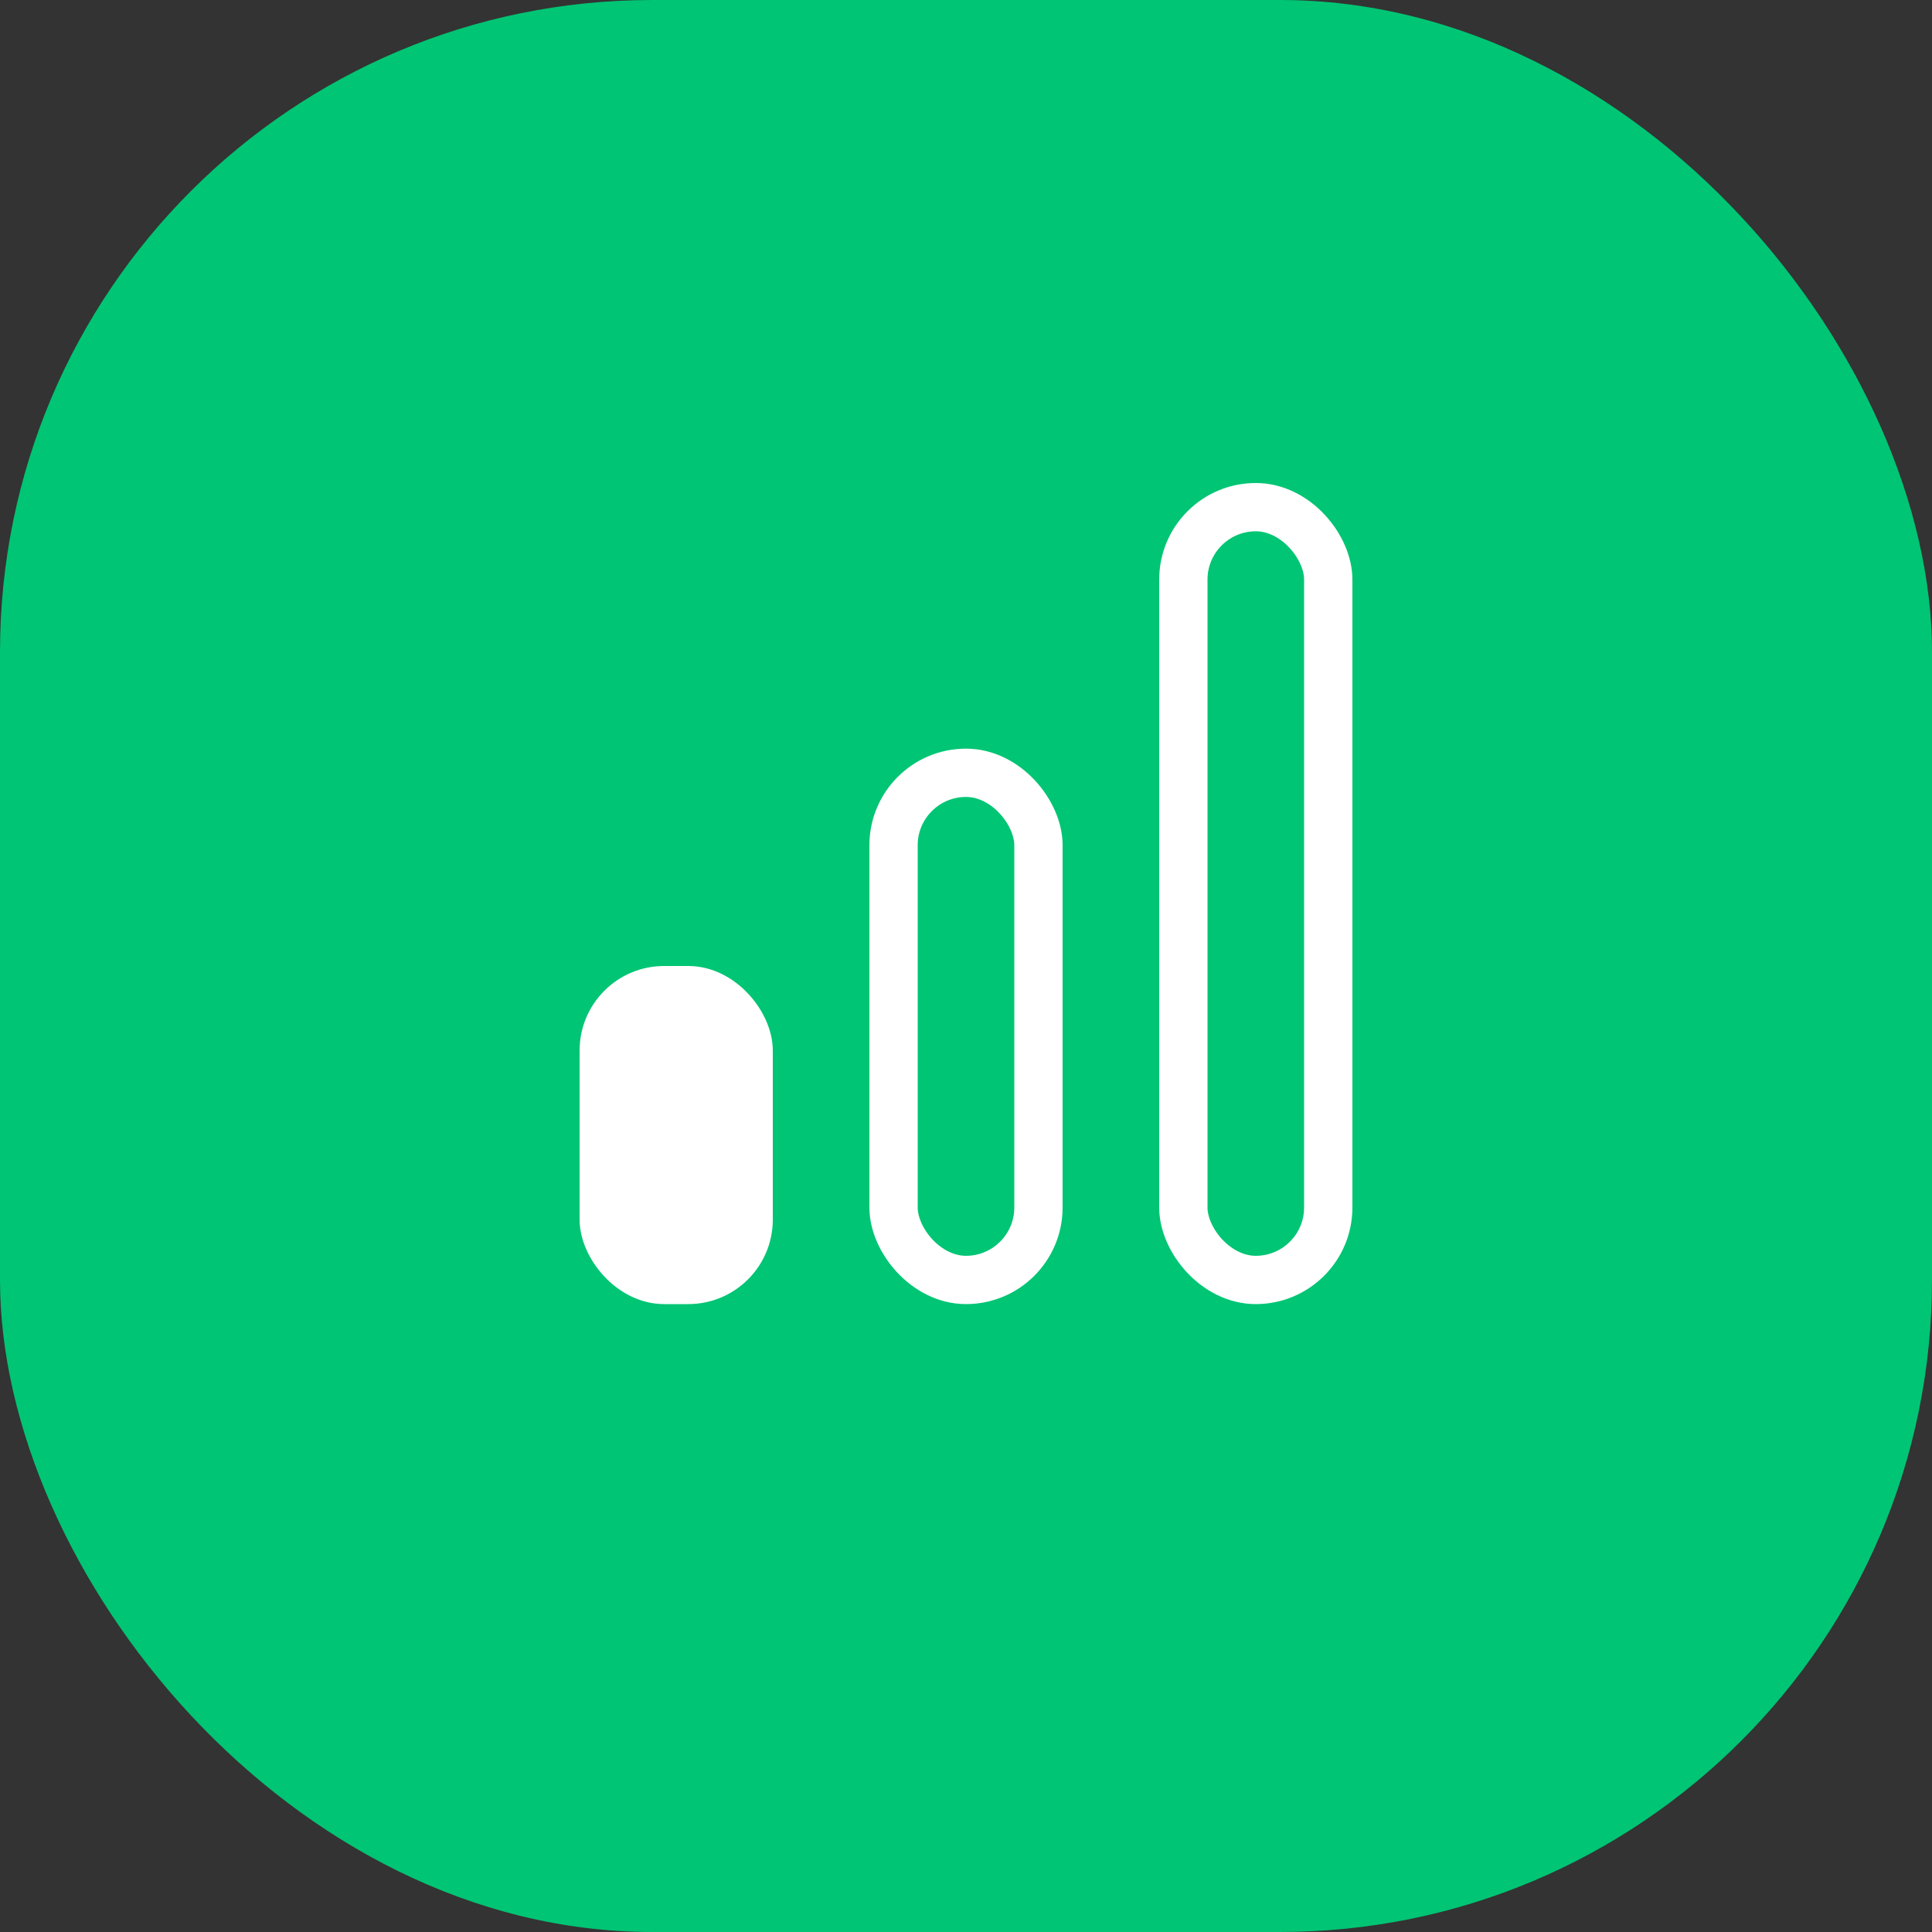
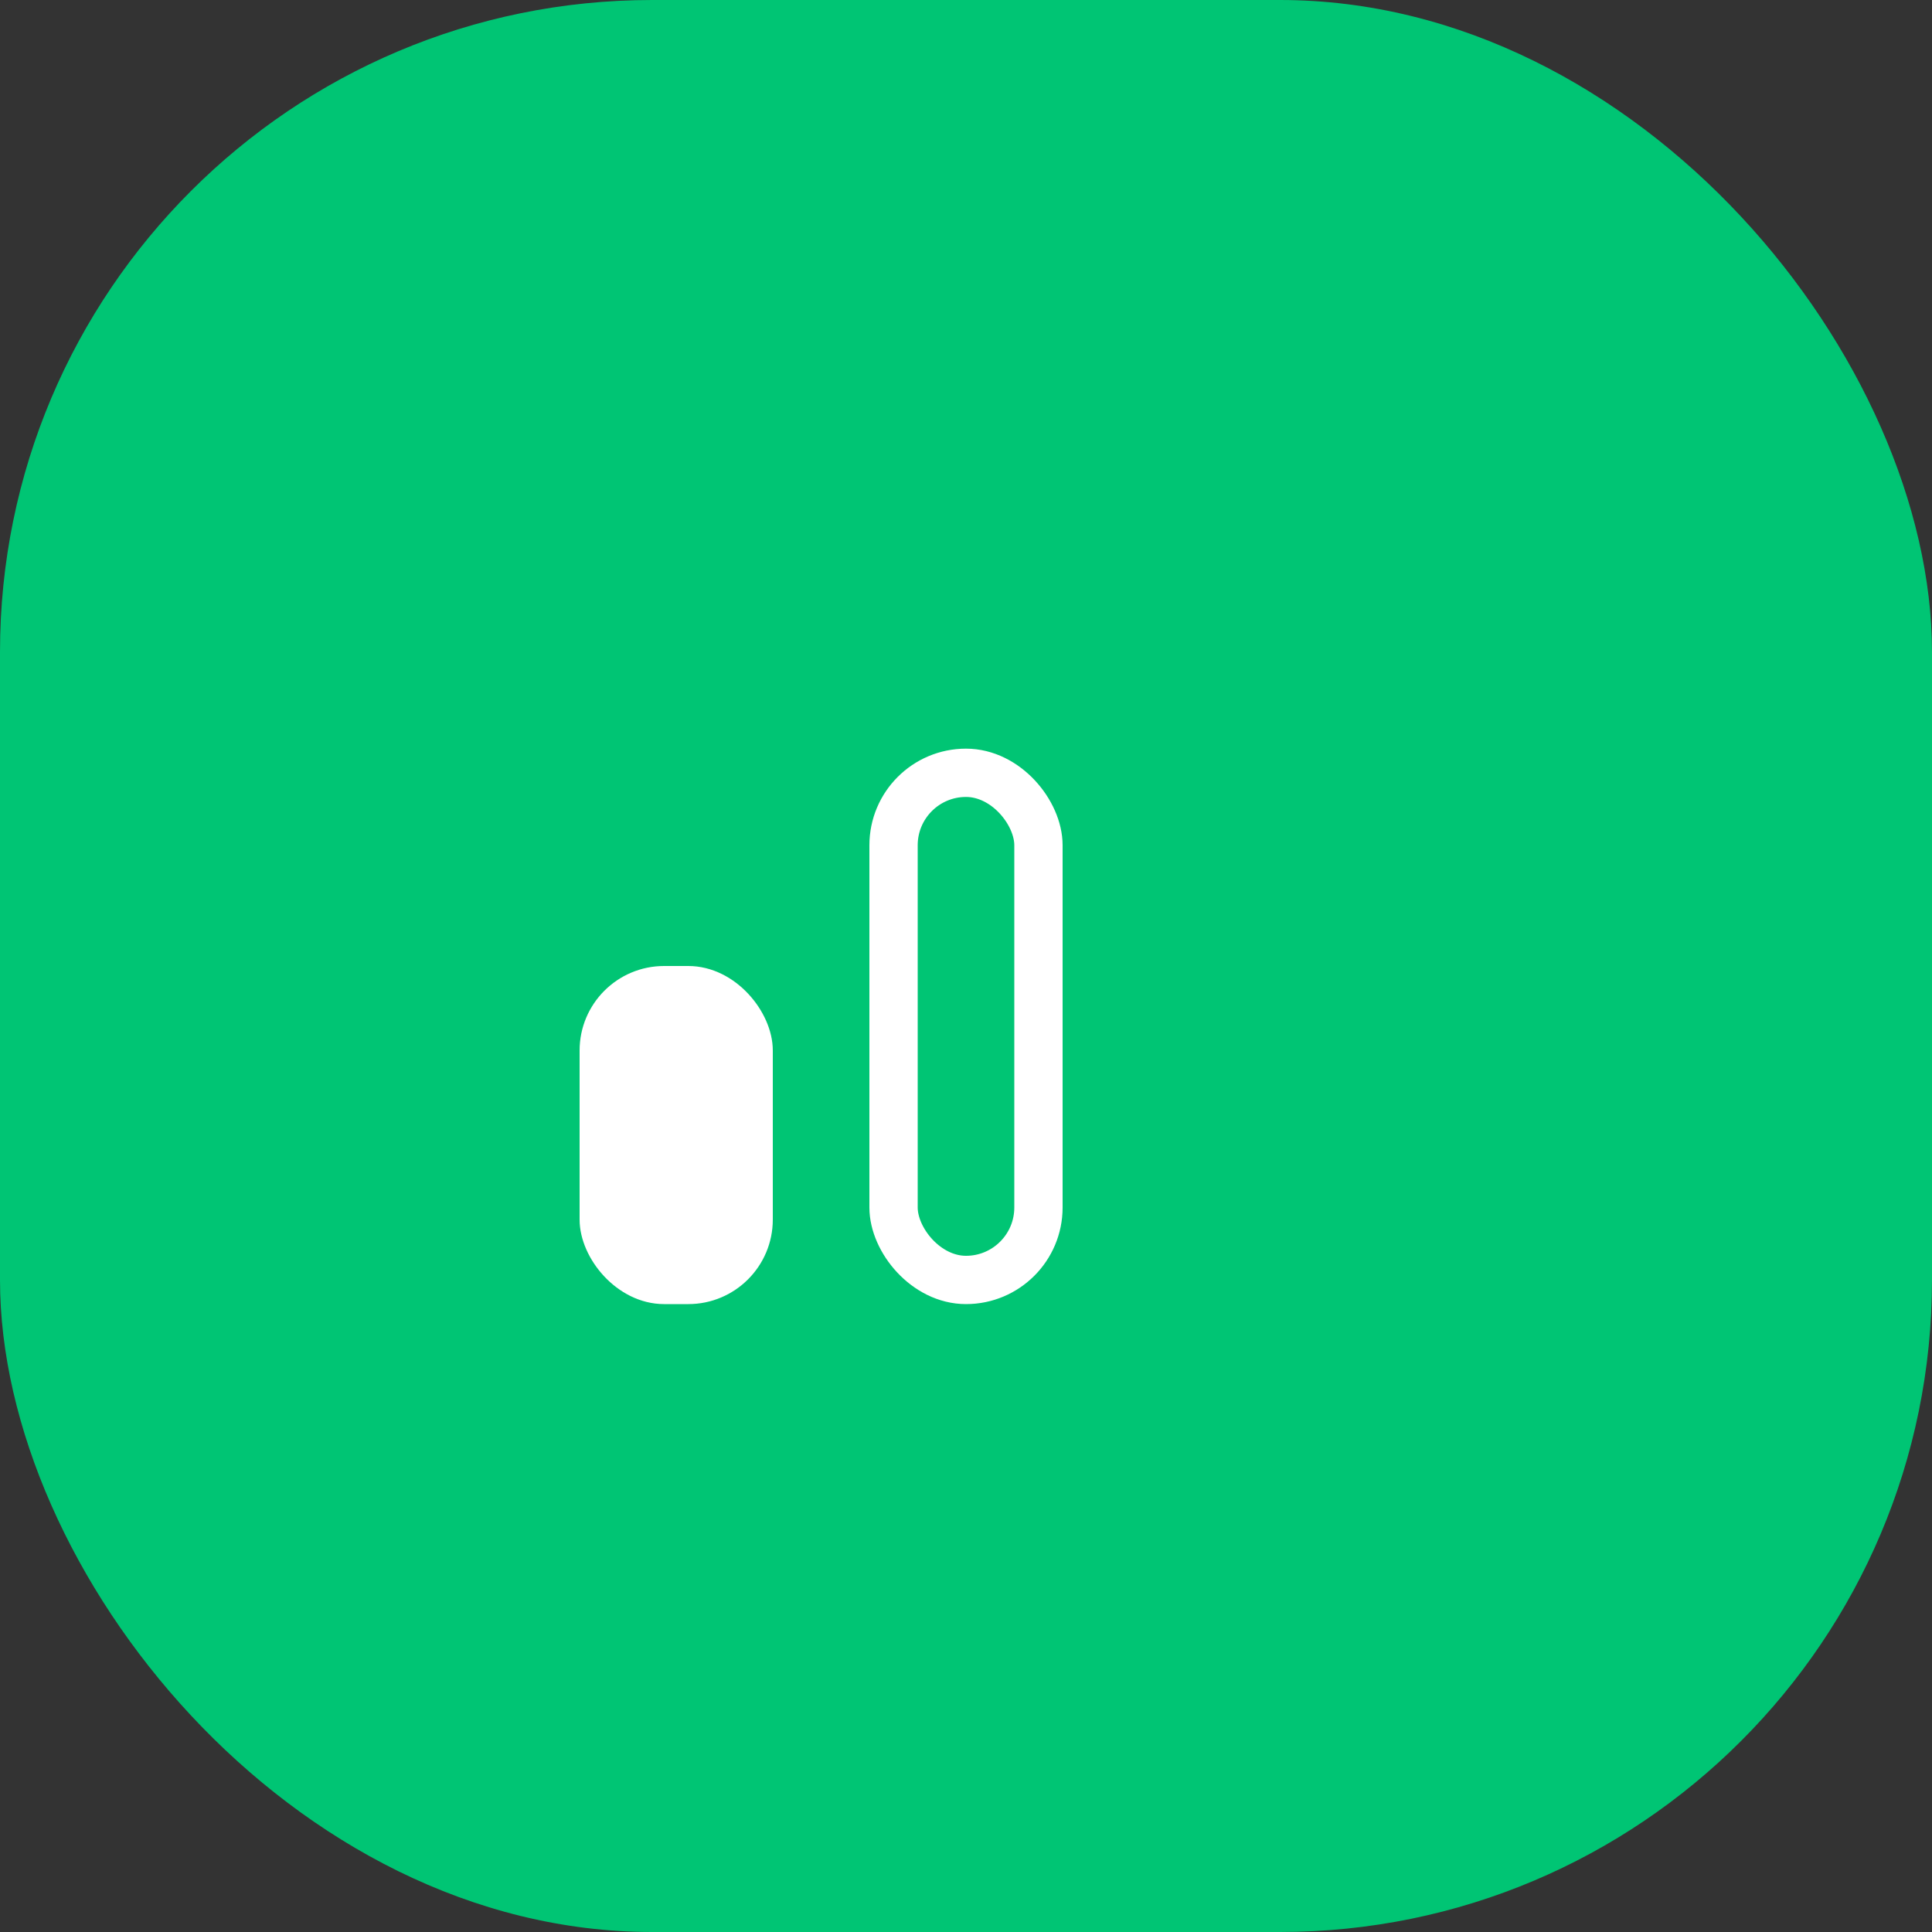
<svg xmlns="http://www.w3.org/2000/svg" width="80px" height="80px" viewBox="0 0 80 80" version="1.1">
  <rect x="0" y="0" width="80" height="80" fill="#333333" stroke="none" />
  <title>tasas-bajas</title>
  <g id="Website" stroke="none" stroke-width="1" fill="none" fill-rule="evenodd">
    <g id="Préstamo" transform="translate(-210, -930)">
      <g id="tasas-bajas" transform="translate(210, 930)">
        <rect id="Rectangle-Copy-17" fill="#00C574" x="0" y="0" width="80" height="80" rx="27" />
        <rect id="Rectangle-Copy-18" stroke="#FFFFFF" fill="#FFFFFF" x="24.5" y="40.5" width="7" height="13" rx="3" />
        <rect id="Rectangle-Copy-19" stroke="#FFFFFF" stroke-width="2" x="37" y="32" width="6" height="21" rx="3" />
-         <rect id="Rectangle-Copy-20" stroke="#FFFFFF" stroke-width="2" x="49" y="21" width="6" height="32" rx="3" />
      </g>
    </g>
  </g>
</svg>